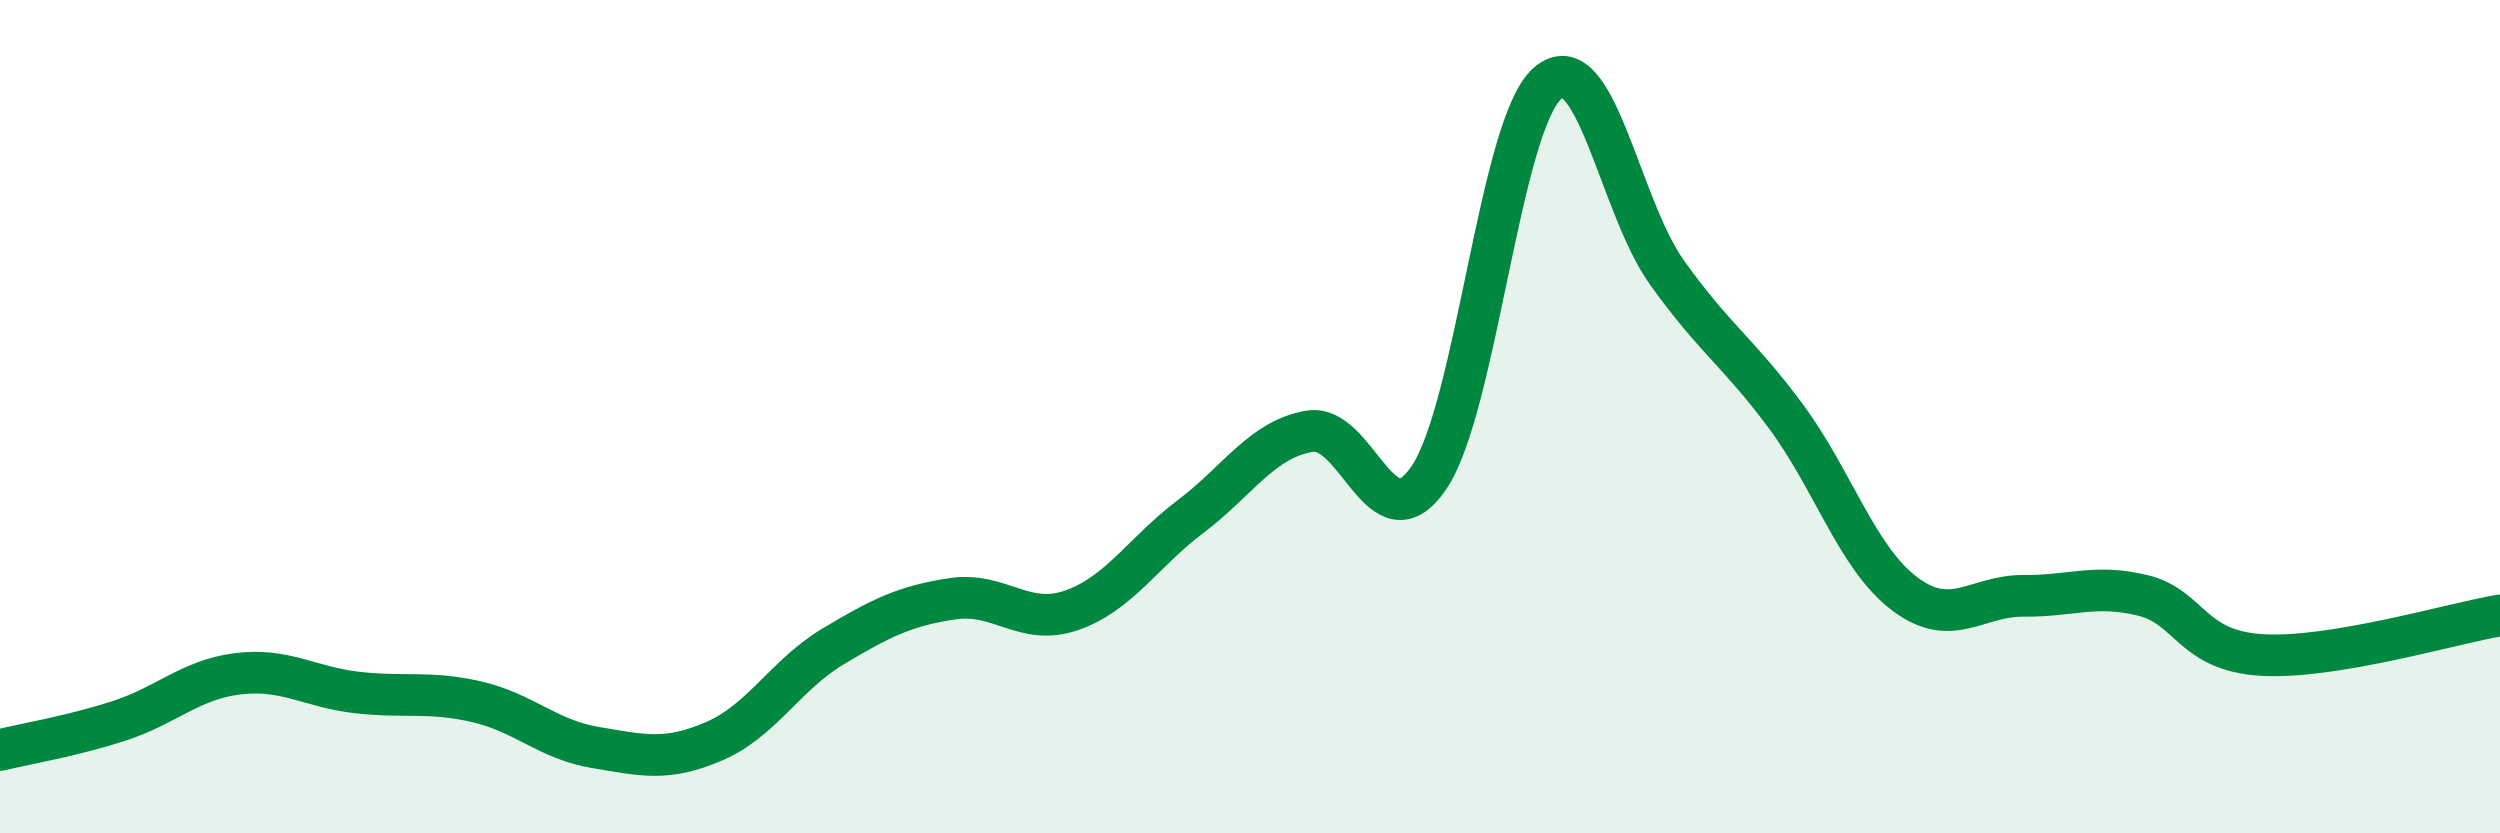
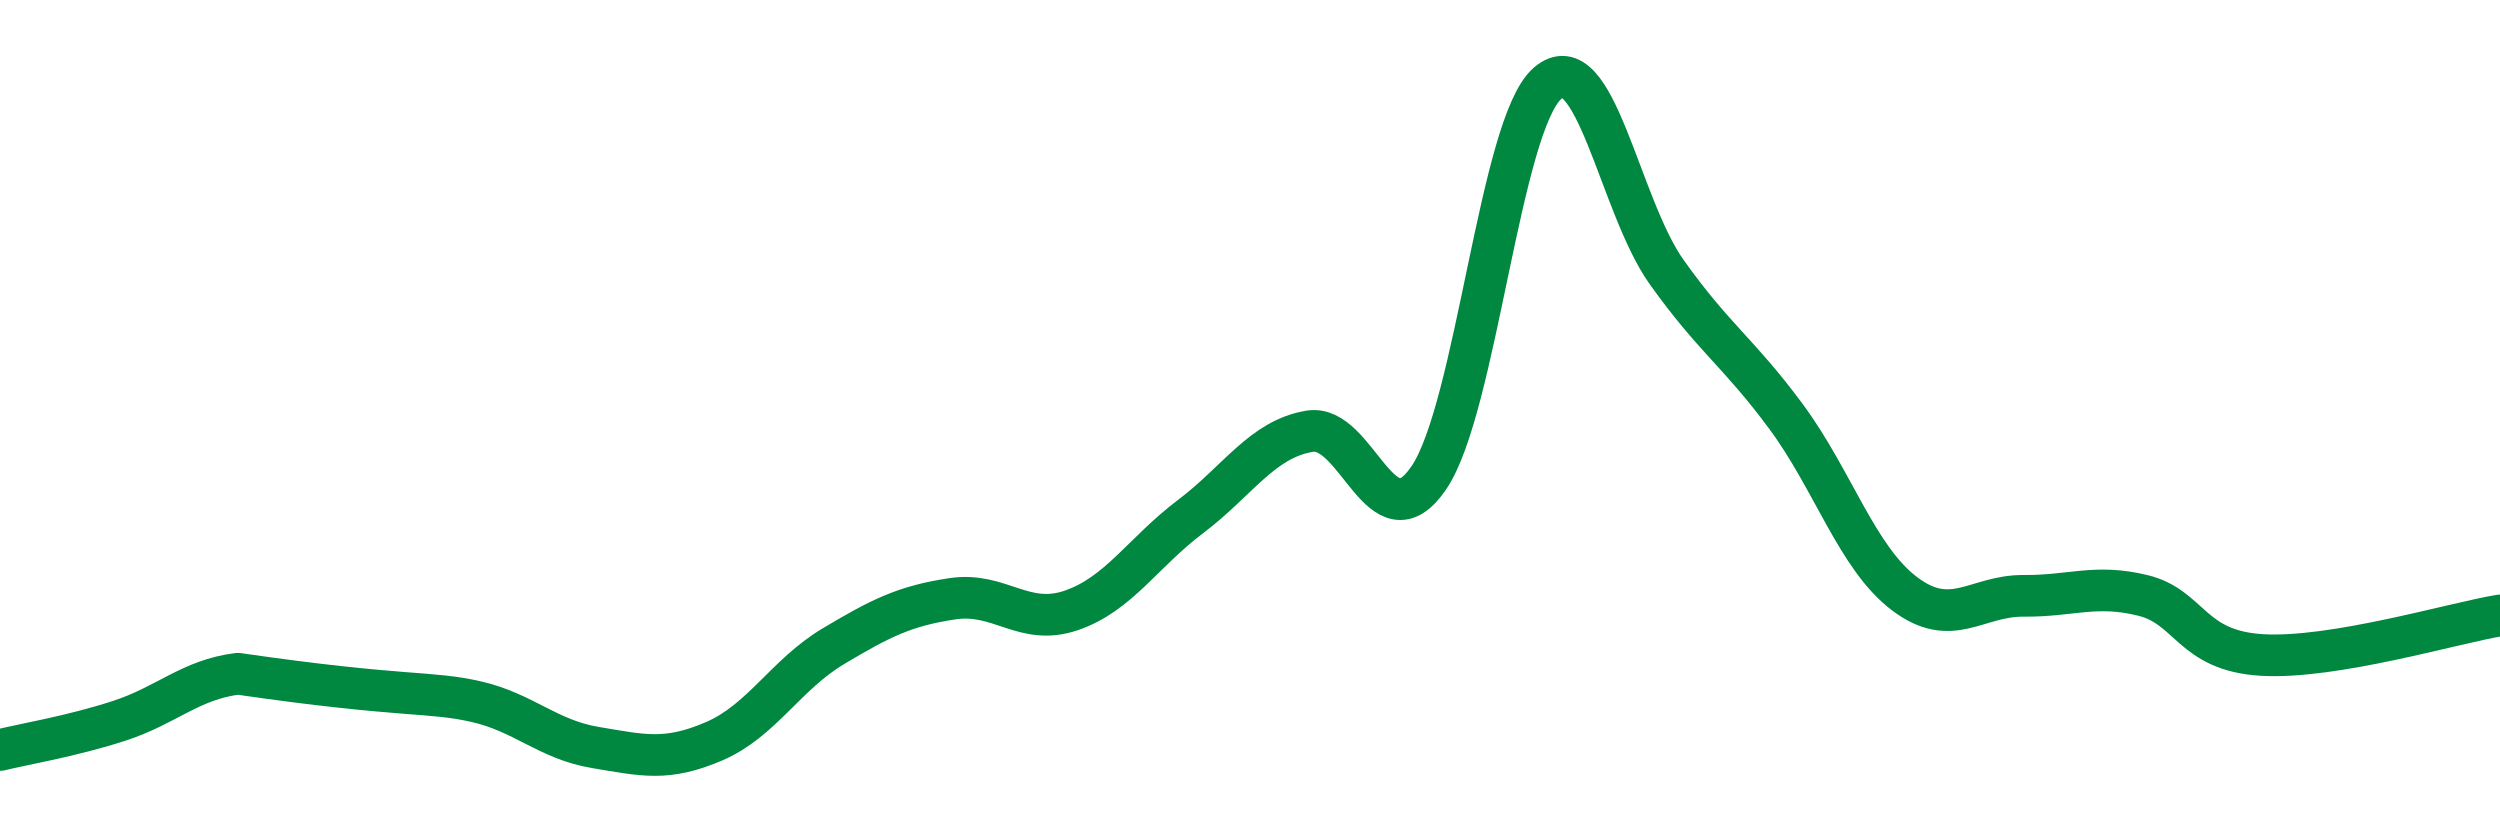
<svg xmlns="http://www.w3.org/2000/svg" width="60" height="20" viewBox="0 0 60 20">
-   <path d="M 0,18 C 0.57,17.86 1.72,17.67 2.86,17.3 C 4,16.93 4.57,16.31 5.71,16.17 C 6.85,16.03 7.43,16.49 8.57,16.62 C 9.71,16.75 10.29,16.58 11.43,16.84 C 12.57,17.1 13.15,17.75 14.29,17.94 C 15.43,18.13 16,18.28 17.14,17.79 C 18.28,17.3 18.86,16.19 20,15.51 C 21.14,14.83 21.72,14.54 22.86,14.37 C 24,14.2 24.57,15.04 25.71,14.65 C 26.85,14.26 27.43,13.26 28.57,12.4 C 29.71,11.54 30.29,10.54 31.43,10.35 C 32.57,10.16 33.15,13.14 34.29,11.47 C 35.43,9.8 36,2.99 37.14,2 C 38.28,1.01 38.86,4.93 40,6.53 C 41.14,8.13 41.72,8.45 42.86,9.99 C 44,11.53 44.57,13.39 45.71,14.25 C 46.85,15.11 47.43,14.29 48.57,14.3 C 49.71,14.31 50.29,14.01 51.43,14.29 C 52.57,14.57 52.58,15.62 54.29,15.72 C 56,15.82 58.86,14.96 60,14.77L60 20L0 20Z" fill="#008740" opacity="0.1" stroke-linecap="round" stroke-linejoin="round" />
-   <path d="M 0,18 C 0.57,17.86 1.72,17.67 2.86,17.3 C 4,16.93 4.57,16.31 5.71,16.17 C 6.85,16.03 7.43,16.49 8.57,16.62 C 9.71,16.75 10.29,16.58 11.43,16.84 C 12.57,17.1 13.15,17.75 14.29,17.94 C 15.43,18.13 16,18.28 17.14,17.79 C 18.28,17.3 18.86,16.19 20,15.51 C 21.14,14.83 21.72,14.54 22.86,14.37 C 24,14.2 24.57,15.04 25.71,14.65 C 26.85,14.26 27.43,13.26 28.57,12.4 C 29.71,11.54 30.29,10.54 31.43,10.35 C 32.57,10.16 33.15,13.14 34.29,11.47 C 35.43,9.8 36,2.99 37.14,2 C 38.28,1.01 38.86,4.93 40,6.53 C 41.14,8.13 41.72,8.45 42.86,9.99 C 44,11.53 44.57,13.39 45.71,14.25 C 46.85,15.11 47.43,14.29 48.57,14.3 C 49.71,14.31 50.29,14.01 51.43,14.29 C 52.57,14.57 52.58,15.62 54.29,15.72 C 56,15.82 58.86,14.96 60,14.77" stroke="#008740" stroke-width="1" fill="none" stroke-linecap="round" stroke-linejoin="round" />
+   <path d="M 0,18 C 0.57,17.86 1.72,17.67 2.86,17.3 C 4,16.93 4.57,16.31 5.71,16.17 C 9.71,16.75 10.29,16.58 11.43,16.84 C 12.57,17.1 13.15,17.75 14.29,17.94 C 15.43,18.13 16,18.28 17.14,17.79 C 18.28,17.3 18.86,16.19 20,15.51 C 21.14,14.83 21.72,14.54 22.86,14.37 C 24,14.2 24.57,15.04 25.71,14.65 C 26.85,14.26 27.43,13.26 28.57,12.4 C 29.71,11.54 30.29,10.54 31.43,10.35 C 32.57,10.16 33.15,13.14 34.29,11.47 C 35.43,9.8 36,2.99 37.14,2 C 38.28,1.01 38.86,4.93 40,6.53 C 41.14,8.13 41.72,8.45 42.86,9.99 C 44,11.53 44.57,13.39 45.71,14.25 C 46.85,15.11 47.43,14.29 48.57,14.3 C 49.71,14.31 50.29,14.01 51.43,14.29 C 52.57,14.57 52.58,15.62 54.29,15.72 C 56,15.82 58.86,14.96 60,14.77" stroke="#008740" stroke-width="1" fill="none" stroke-linecap="round" stroke-linejoin="round" />
</svg>